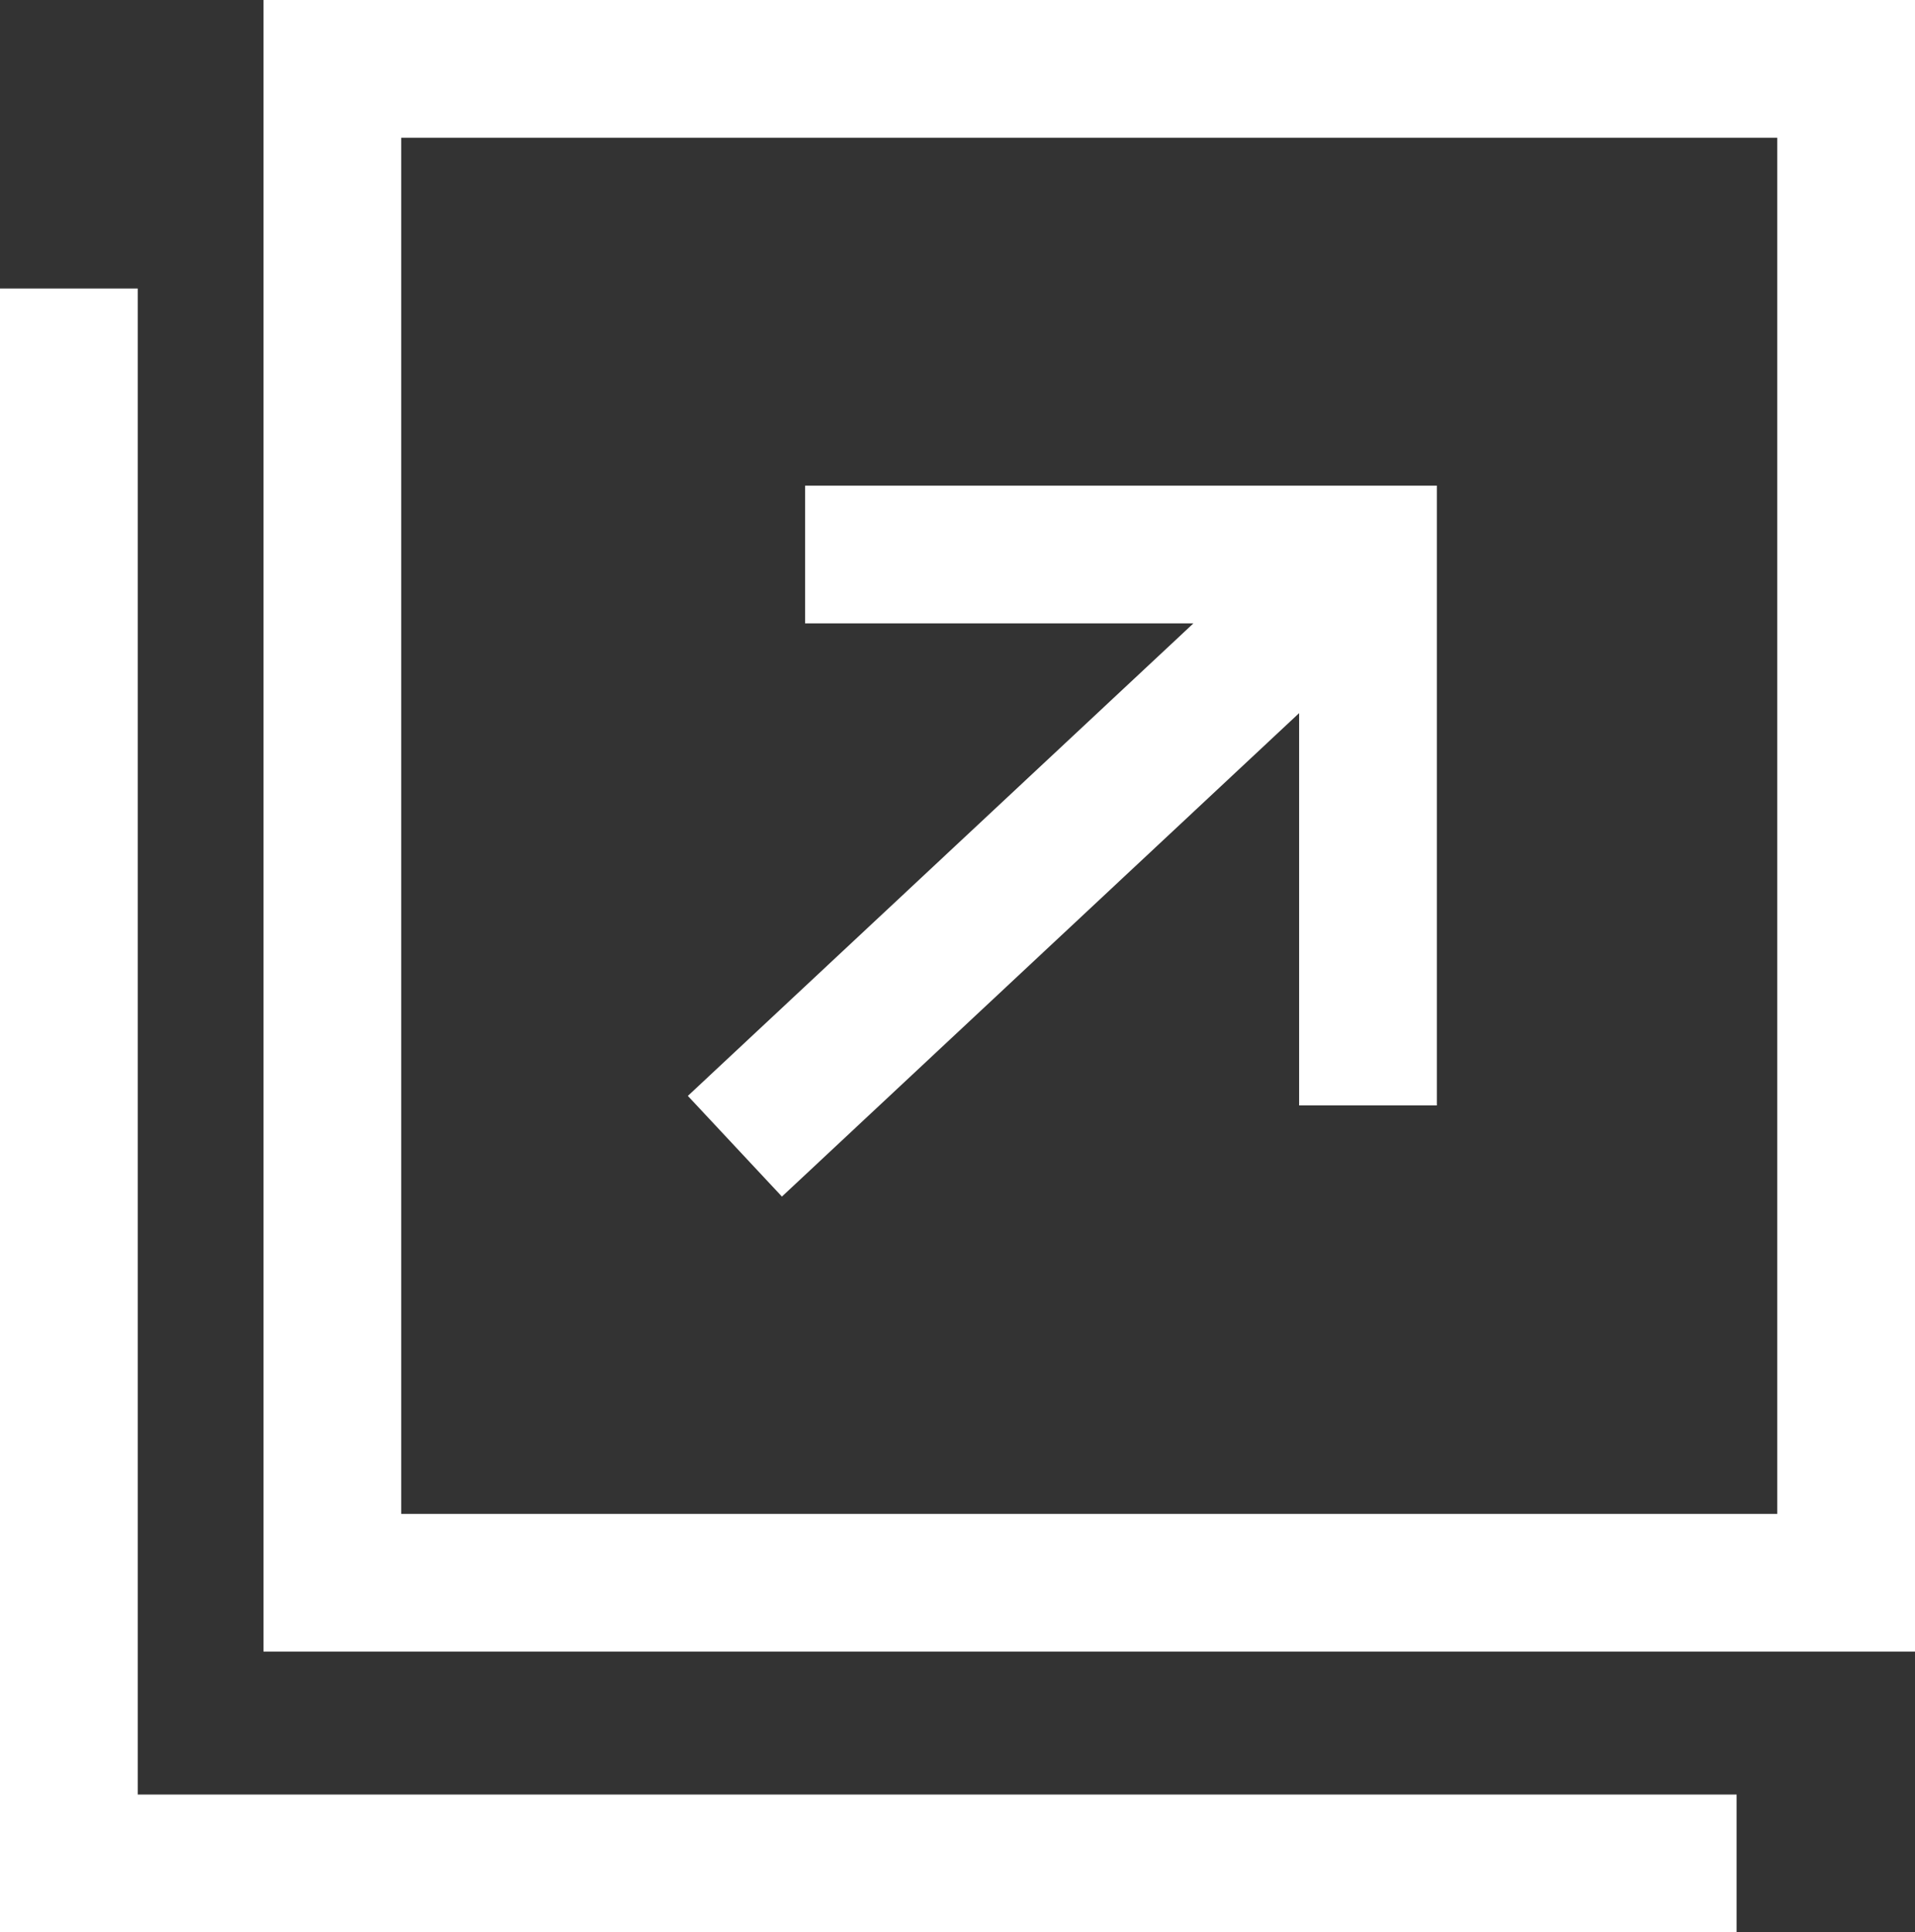
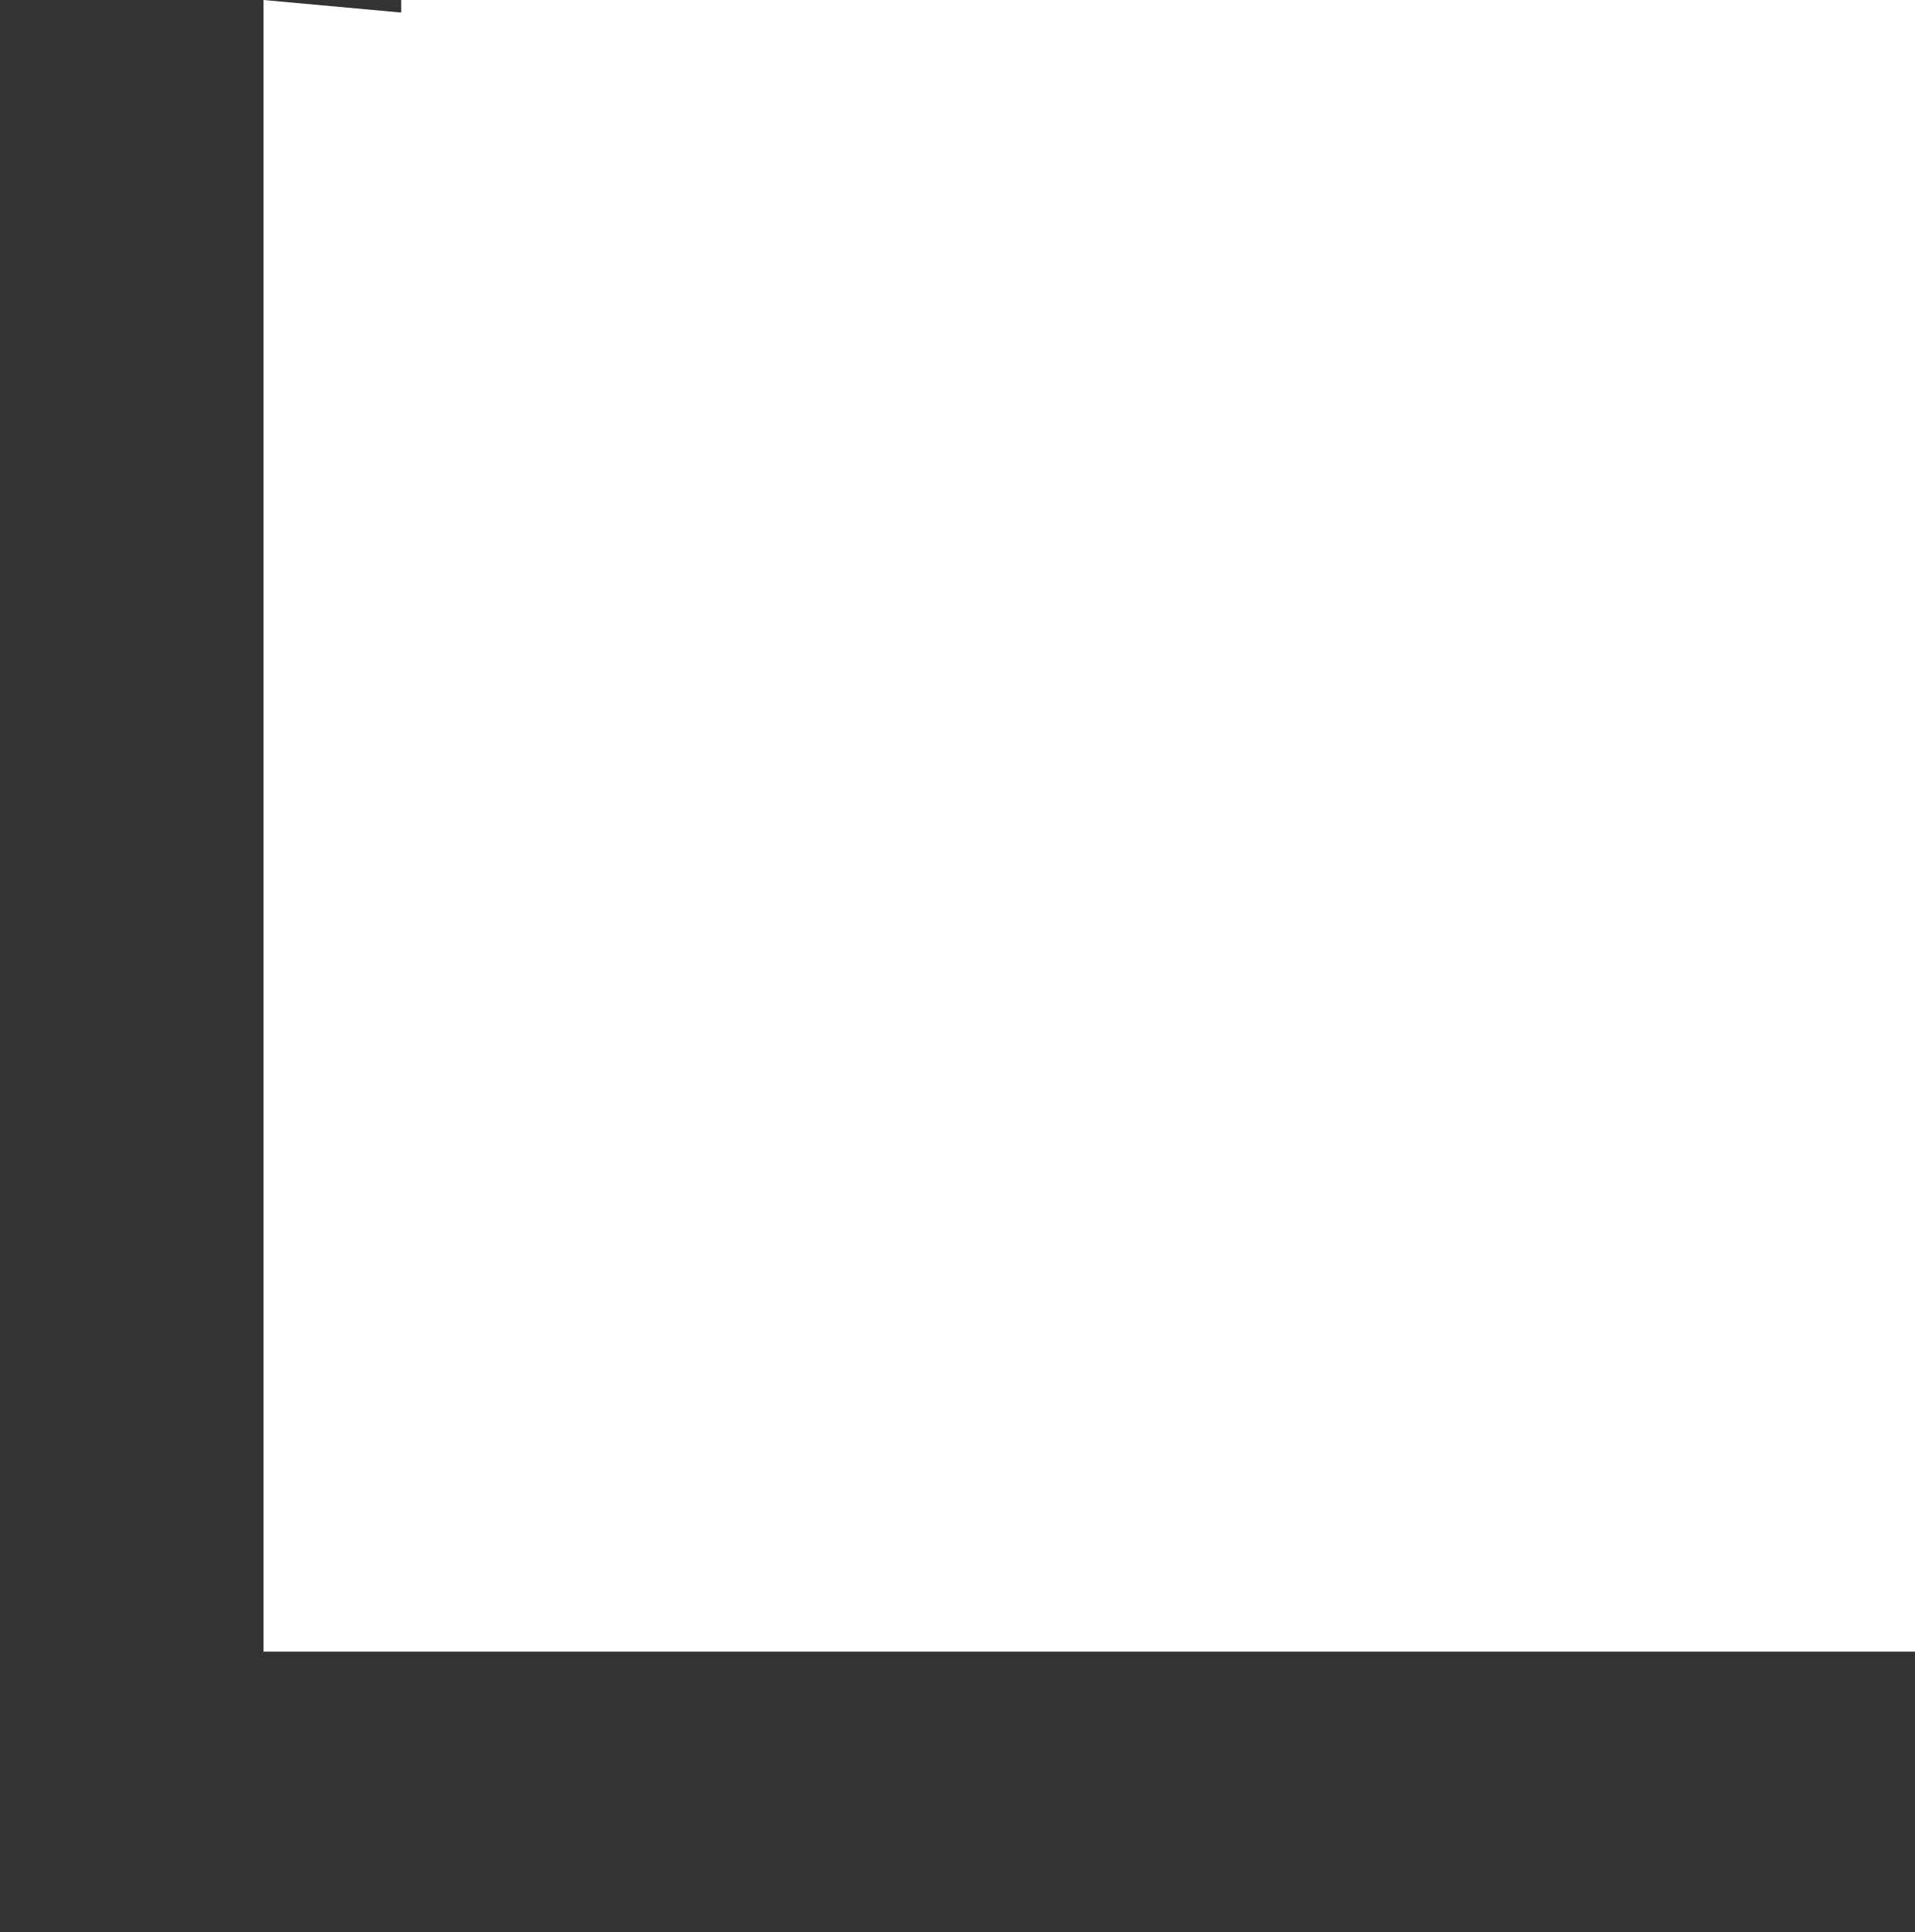
<svg xmlns="http://www.w3.org/2000/svg" viewBox="0 0 319.8 322.66">
  <rect x="0" y="0" width="319.8" height="322.66" fill="#333333" stroke="none" />
  <defs>
    <style>.cls-1{fill:#fff;}</style>
  </defs>
  <g id="レイヤー_2" data-name="レイヤー 2">
    <g id="レイヤー_2-2" data-name="レイヤー 2">
-       <path class="cls-1" d="M44,0V275.8H319.8V0ZM296.8,252.8H67V23H296.8Z" />
-       <polygon class="cls-1" points="23 48.18 0 48.18 0 322.66 290.01 322.66 290.01 299.66 23 299.66 23 48.18" />
-       <polygon class="cls-1" points="130.58 199.81 216.95 119.08 216.95 184.59 239.95 184.59 239.95 81.09 134.45 81.09 134.45 104.09 199.3 104.09 114.87 183 130.58 199.81" />
+       <path class="cls-1" d="M44,0V275.8H319.8V0ZH67V23H296.8Z" />
    </g>
  </g>
</svg>